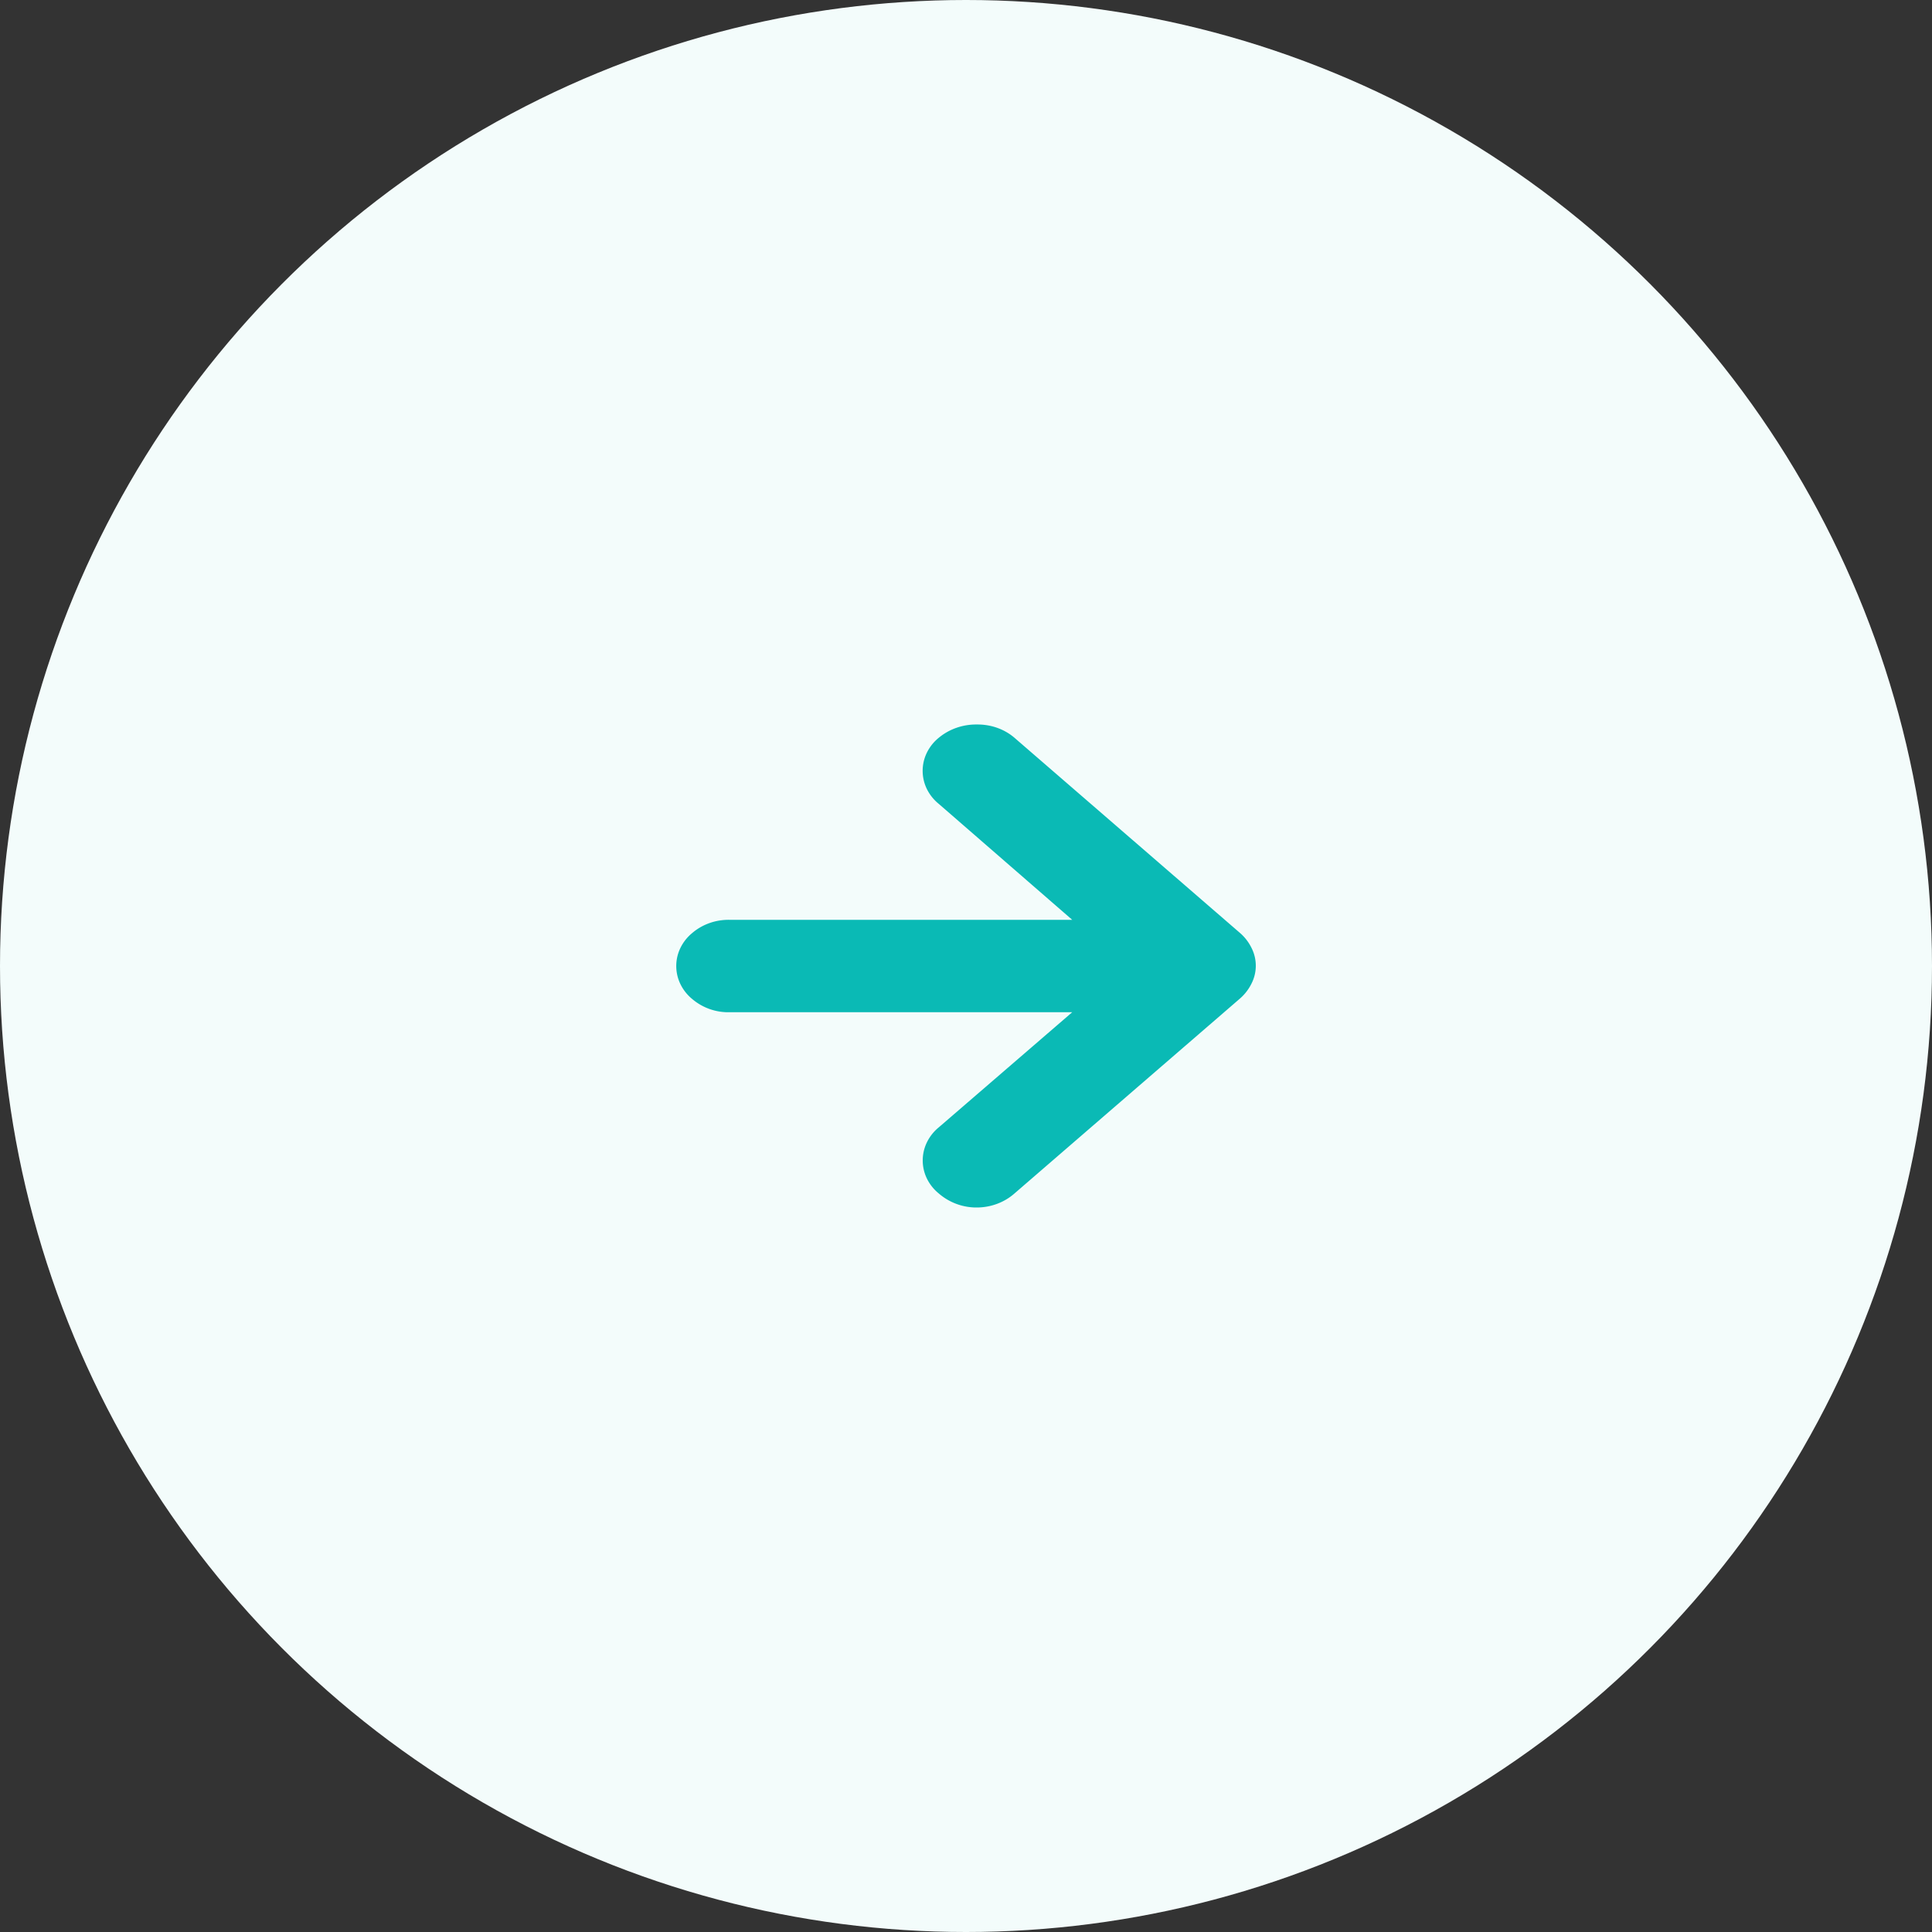
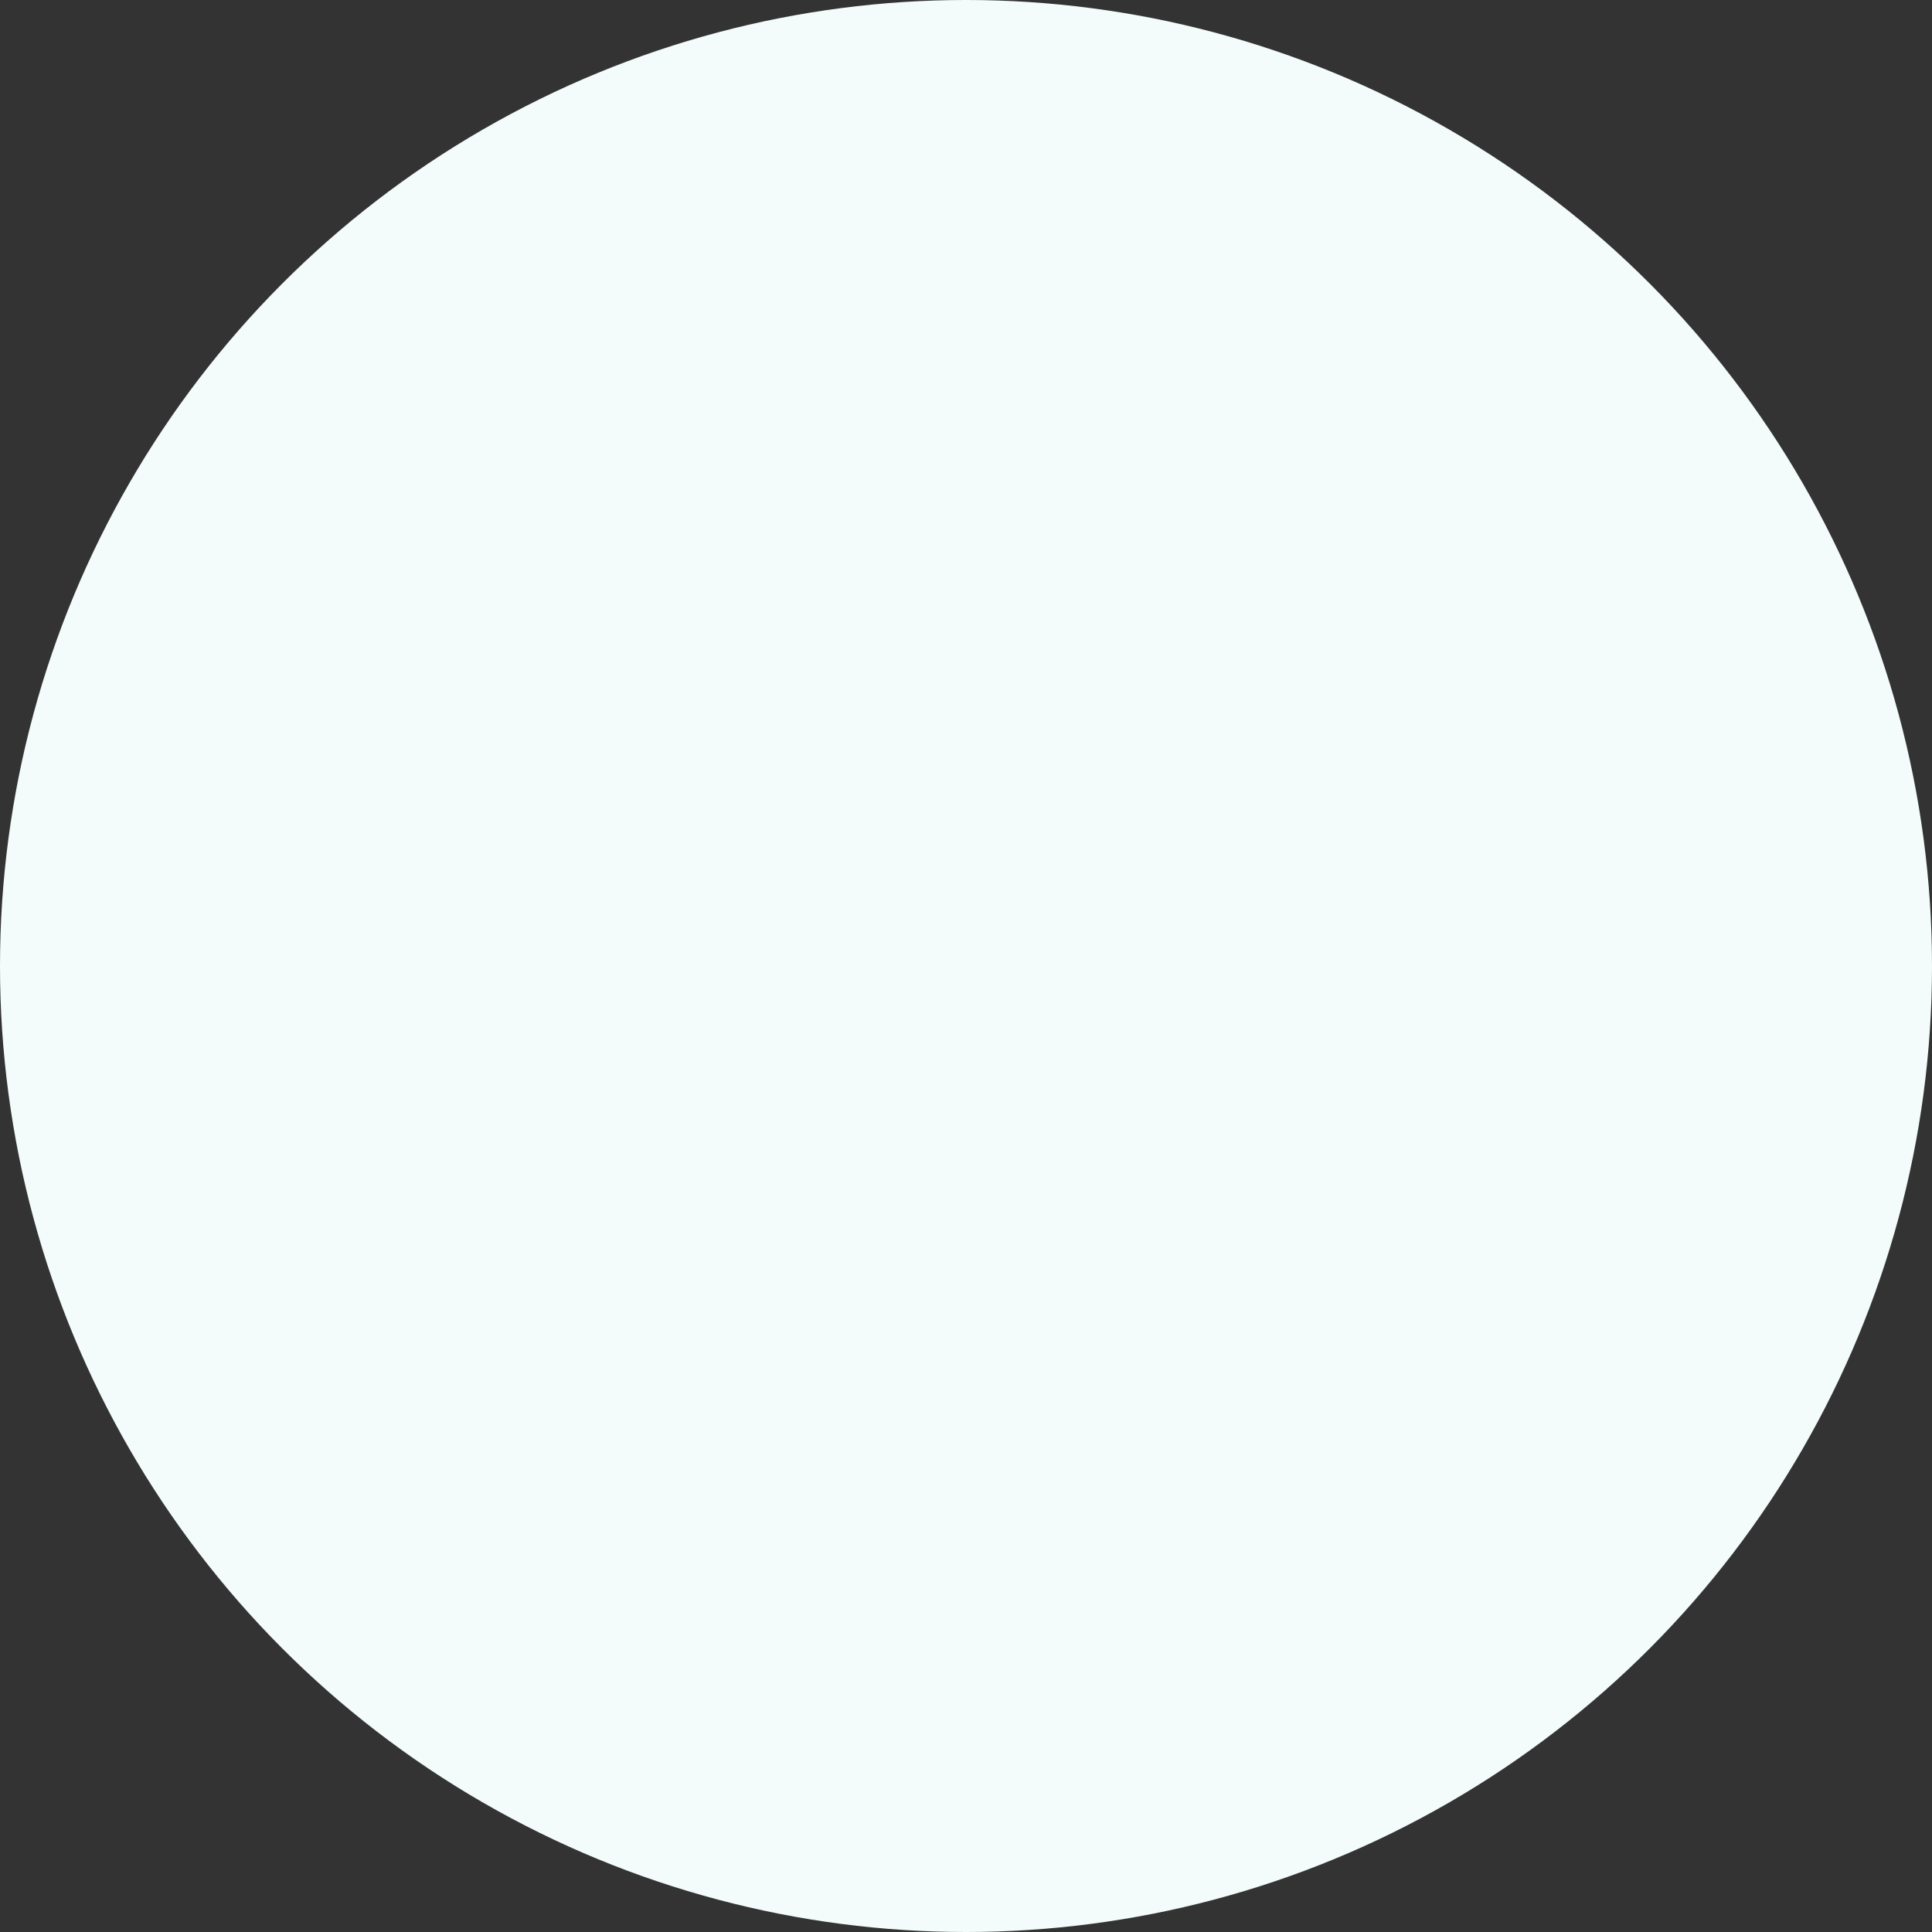
<svg xmlns="http://www.w3.org/2000/svg" width="40" height="40" fill="none">
  <rect width="100%" height="100%" fill="#333333" stroke="none" />
  <circle cx="20" cy="20" r="20" fill="#F3FCFB" />
-   <path d="M22.199 20.957h-7.09a1.153 1.153 0 01-.783-.278.92.92 0 01-.24-.307.856.856 0 010-.743.92.92 0 01.24-.307c.212-.184.492-.284.783-.278h7.09l-2.762-2.4a.92.92 0 01-.247-.308.855.855 0 010-.753.92.92 0 01.247-.309c.217-.18.5-.279.792-.274.295-.003.58.1.792.29l4.645 4.02a.98.98 0 01.247.319.812.812 0 010 .731.996.996 0 01-.248.32l-4.662 4.03c-.211.186-.491.29-.783.29a1.19 1.19 0 01-.783-.29.92.92 0 01-.246-.308.857.857 0 010-.752.922.922 0 01.246-.31l2.762-2.383z" fill="#0ABAB5" />
</svg>